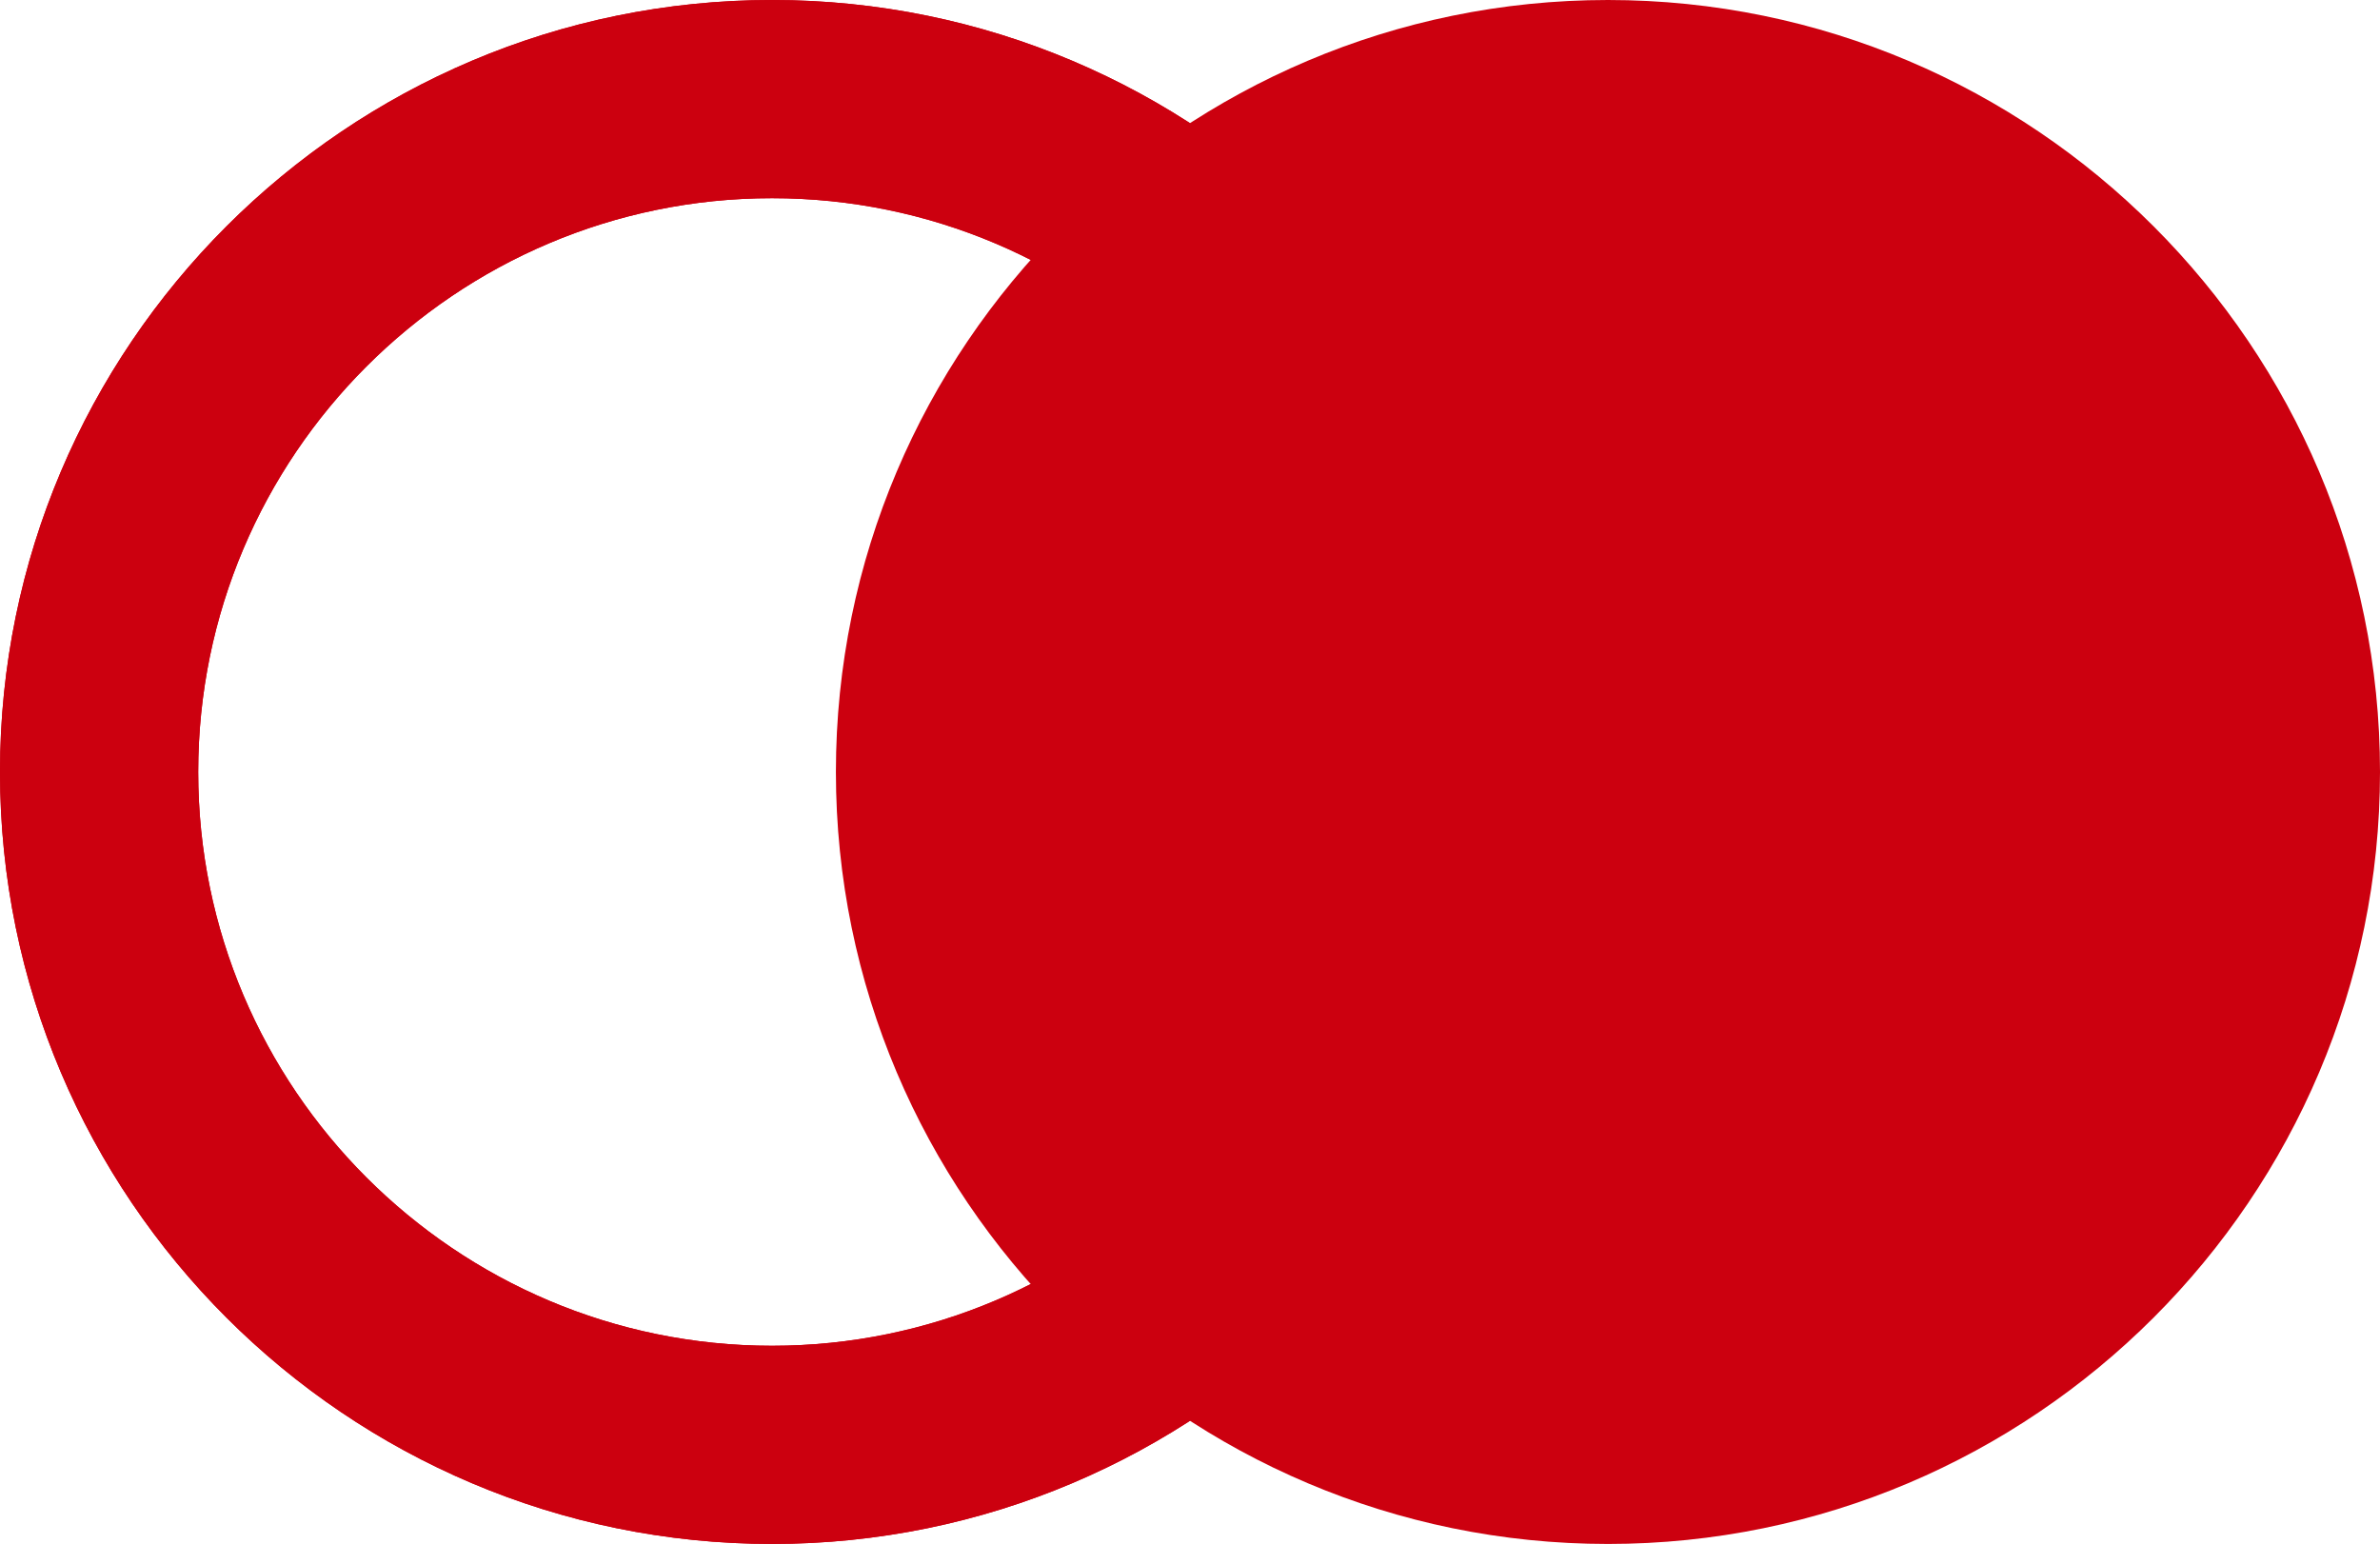
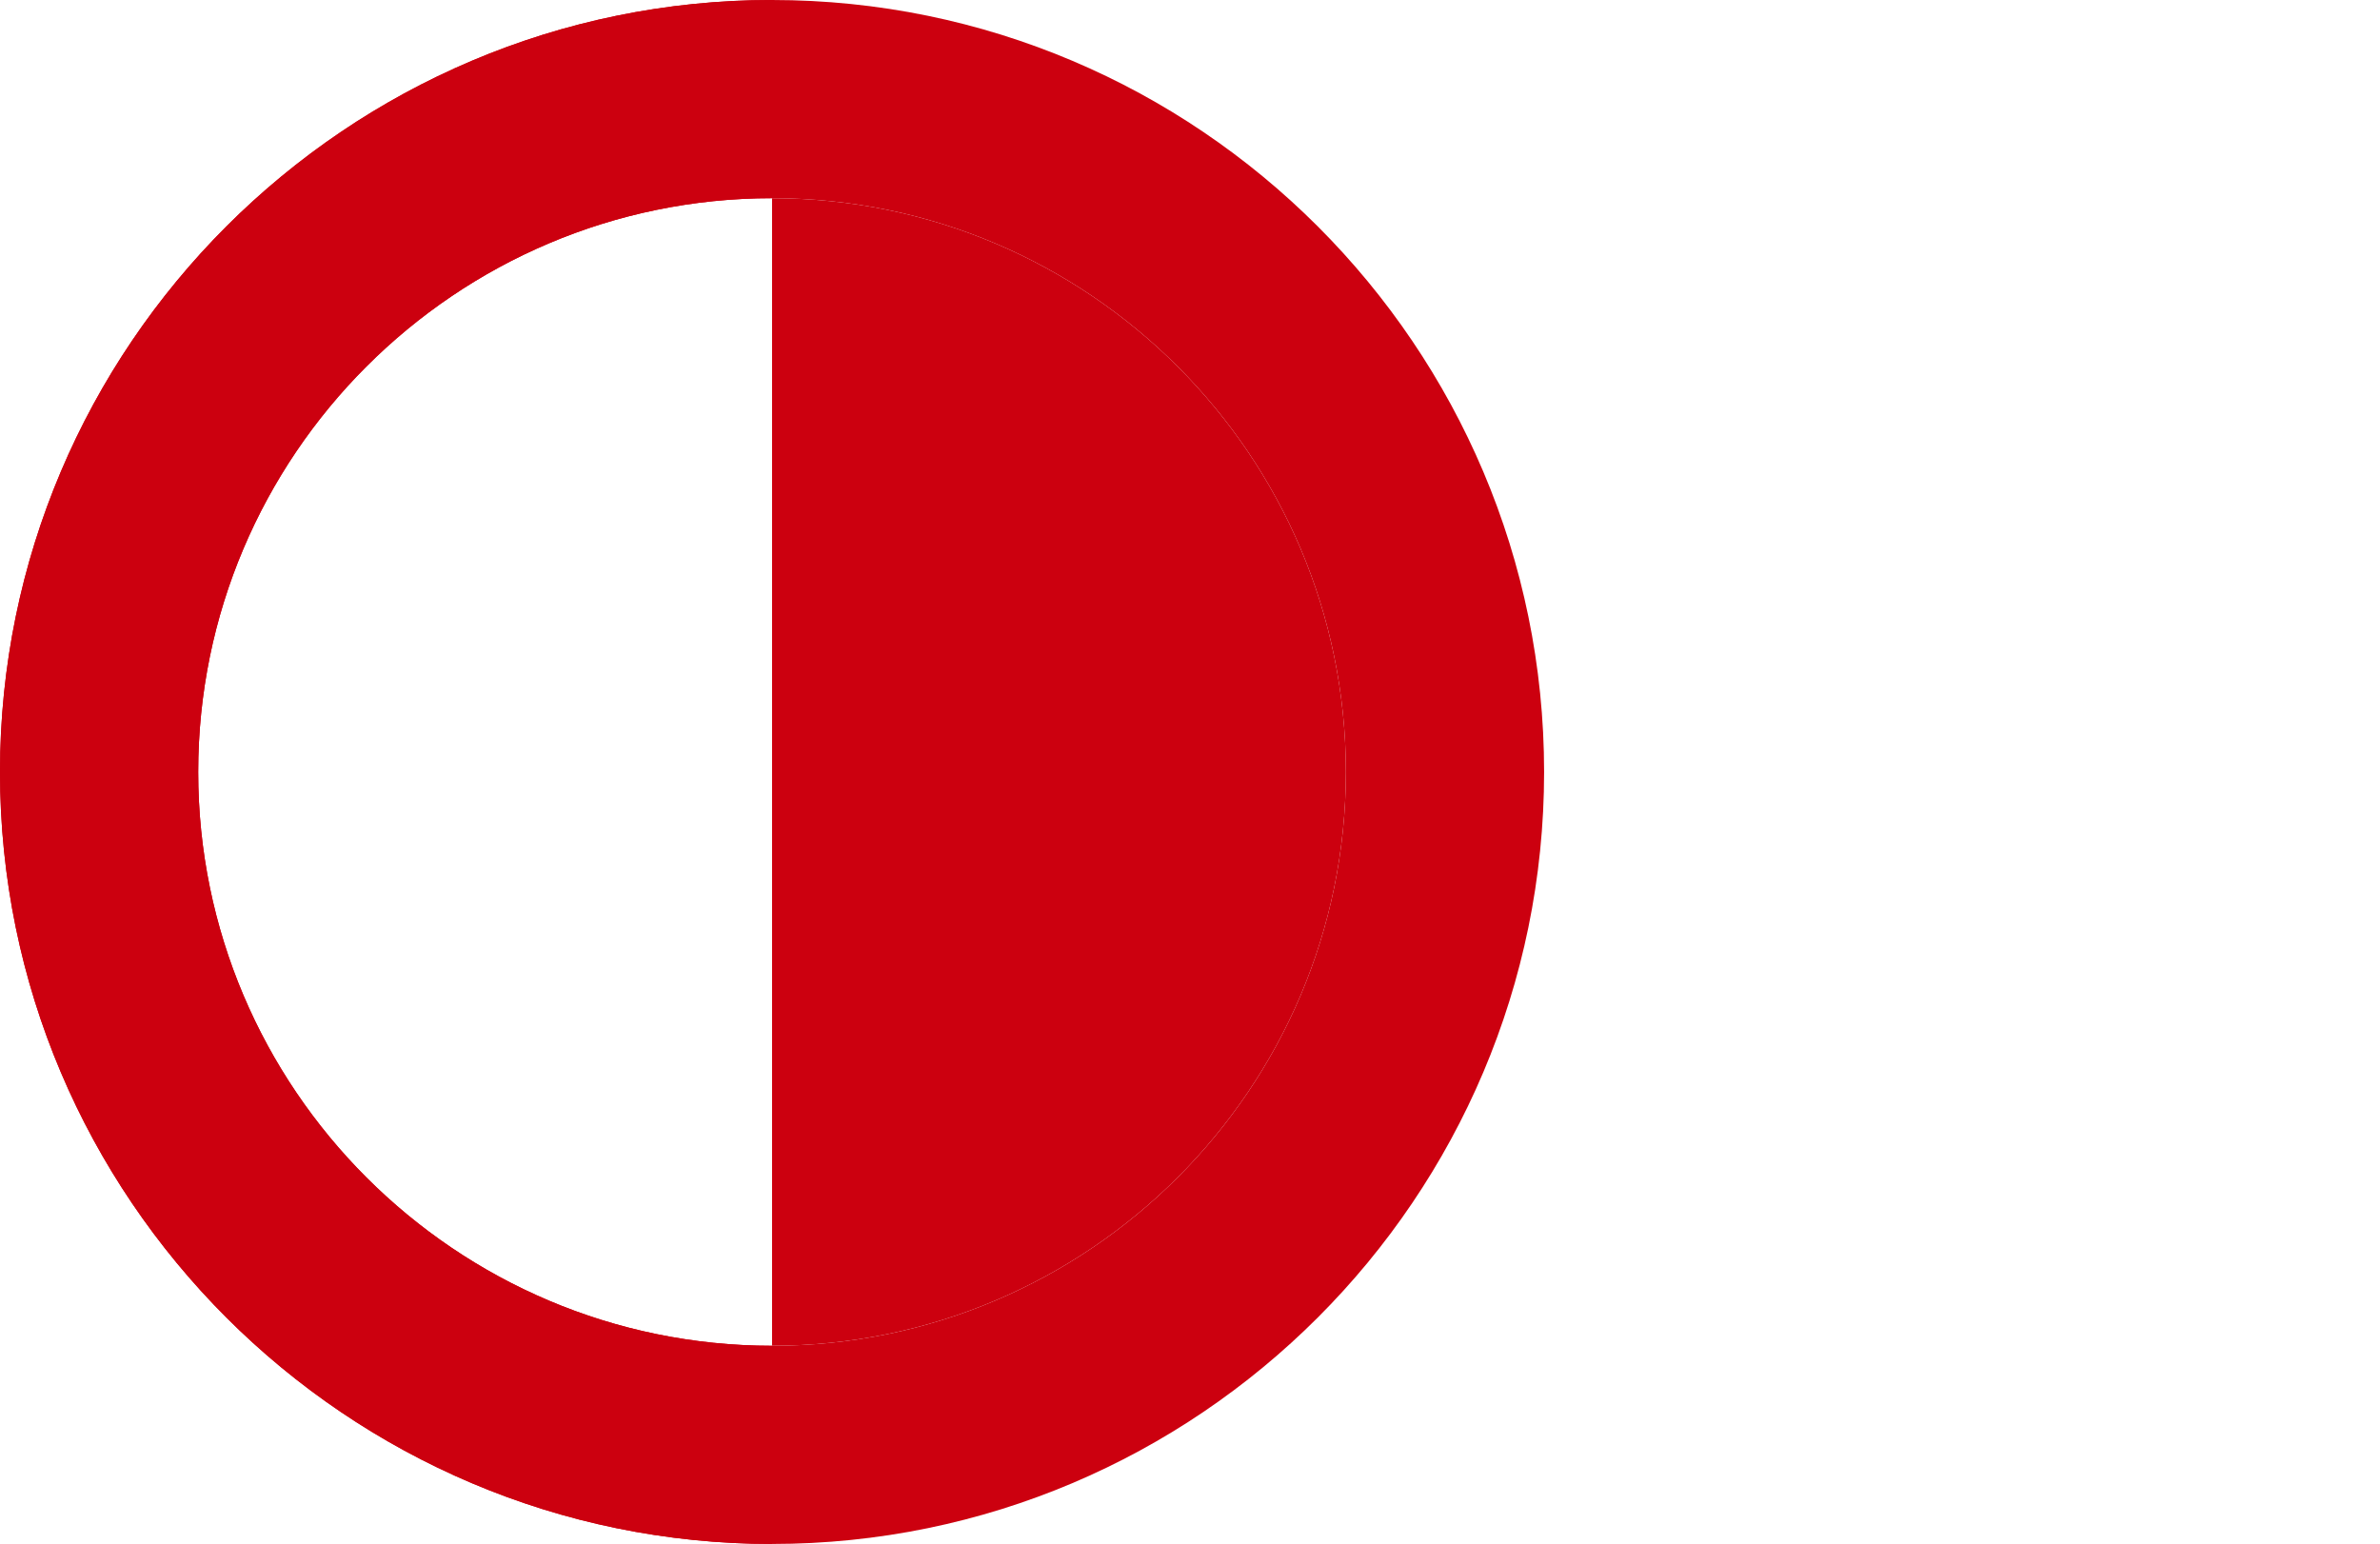
<svg xmlns="http://www.w3.org/2000/svg" id="Layer_1" data-name="Layer 1" viewBox="0 0 221.77 143.88">
  <defs>
    <style> .cls-1 { fill: #cc000f; stroke-width: 0px; } </style>
  </defs>
  <g>
-     <path class="cls-1" d="M71.94,143.88C32.27,143.88,0,111.6,0,71.94S32.27,0,71.94,0s71.94,32.27,71.94,71.94-32.27,71.94-71.94,71.94ZM71.94,18.47c-29.48,0-53.47,23.99-53.47,53.47s23.99,53.47,53.47,53.47,53.47-23.99,53.47-53.47-23.99-53.47-53.47-53.47Z" />
+     <path class="cls-1" d="M71.94,143.88C32.27,143.88,0,111.6,0,71.94S32.27,0,71.94,0ZM71.94,18.47c-29.48,0-53.47,23.99-53.47,53.47s23.99,53.47,53.47,53.47,53.47-23.99,53.47-53.47-23.99-53.47-53.47-53.47Z" />
    <path class="cls-1" d="M71.94,143.88C32.27,143.88,0,111.6,0,71.94S32.27,0,71.94,0s71.94,32.27,71.94,71.94-32.27,71.94-71.94,71.94ZM71.94,18.47c-29.48,0-53.47,23.99-53.47,53.47s23.99,53.47,53.47,53.47,53.47-23.99,53.47-53.47-23.99-53.47-53.47-53.47Z" />
  </g>
-   <path class="cls-1" d="M149.83,143.88c-39.67,0-71.94-32.27-71.94-71.94S110.16,0,149.83,0s71.94,32.27,71.94,71.94-32.27,71.94-71.94,71.94Z" />
</svg>